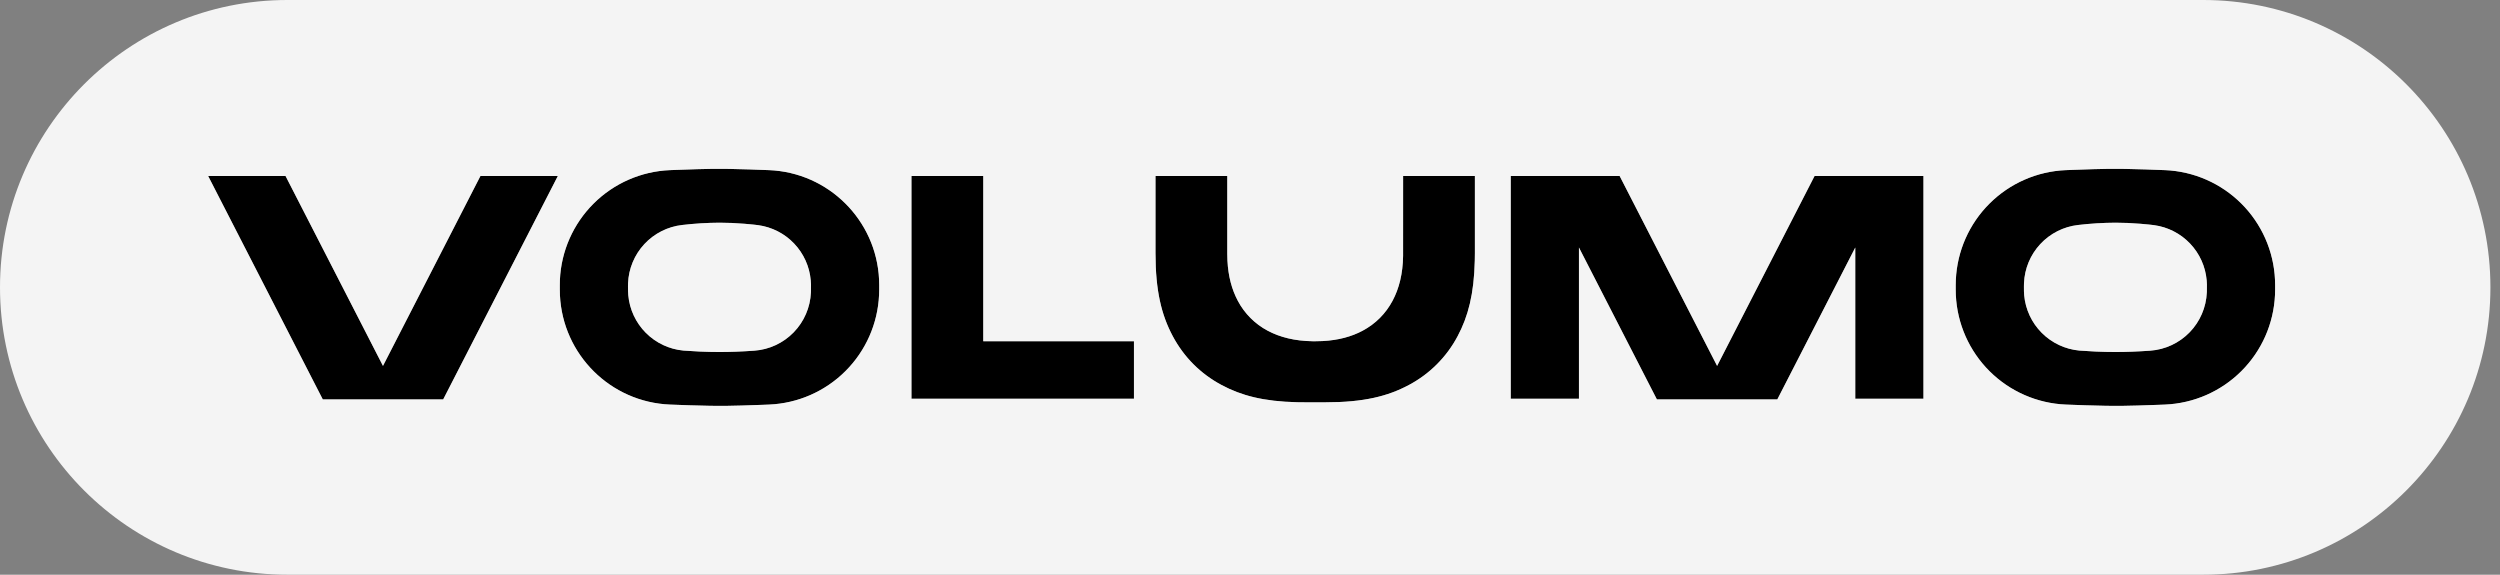
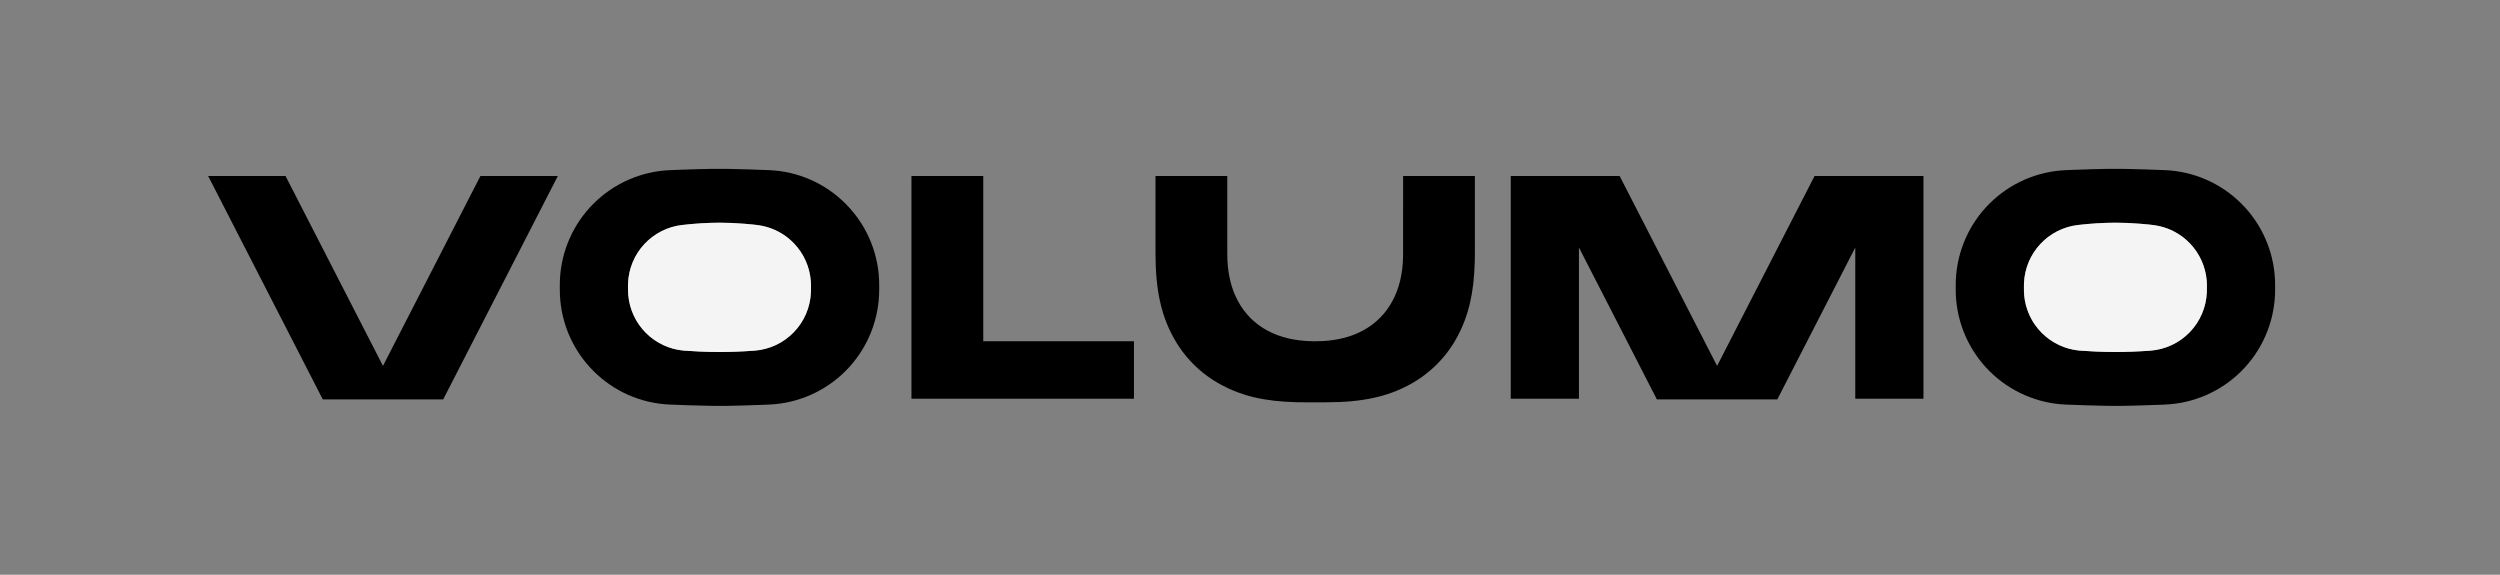
<svg xmlns="http://www.w3.org/2000/svg" width="174" height="40" viewBox="0 0 174 40" fill="none">
  <rect x="0" y="0" width="174" height="40" fill="#808080" stroke="none" />
  <g clip-path="url(#clip0_2599_42786)">
    <path d="M19.873 12.25H14.487L22.467 27.8H30.845L38.825 12.25H33.438L26.655 25.467L19.873 12.25Z" fill="black" />
    <path fill-rule="evenodd" clip-rule="evenodd" d="M50.782 11.757L50.363 11.752H49.587L48.533 11.775L47.105 11.823L46.625 11.842C44.626 11.926 42.732 12.756 41.315 14.168C39.898 15.58 39.061 17.472 38.97 19.47L38.963 19.837V20.165C38.963 24.332 42.152 27.778 46.26 28.135L46.625 28.158L47.995 28.208L49.372 28.243L49.79 28.248H50.567L51.62 28.225L53.048 28.177L53.53 28.158C55.528 28.074 57.423 27.244 58.839 25.832C60.256 24.42 61.092 22.528 61.183 20.53L61.192 20.163V19.835C61.192 15.668 58.002 12.222 53.895 11.865L53.528 11.842L52.158 11.792L50.782 11.757ZM51.827 15.575C51.215 15.525 50.631 15.5 50.077 15.5C49.207 15.505 48.337 15.558 47.473 15.66C46.467 15.776 45.535 16.248 44.845 16.99C44.156 17.733 43.754 18.698 43.713 19.71L43.708 19.935L43.712 20.272L43.728 20.55C43.818 21.539 44.251 22.466 44.952 23.169C45.654 23.873 46.579 24.308 47.568 24.4L48.68 24.467C49.163 24.489 49.629 24.5 50.077 24.5C50.831 24.5 51.639 24.469 52.502 24.407C53.541 24.331 54.516 23.877 55.242 23.13C55.968 22.383 56.394 21.396 56.44 20.355L56.442 20.272L56.445 19.795L56.428 19.512C56.344 18.551 55.936 17.647 55.27 16.949C54.605 16.25 53.721 15.8 52.765 15.67L52.448 15.633L51.827 15.575Z" fill="black" />
    <path d="M68.435 12.25H63.438V27.75H78.923V23.75H68.435V12.25Z" fill="black" />
    <path d="M85.418 12.25H80.423V17.627C80.423 20.242 80.84 21.928 81.623 23.395C82.407 24.862 83.557 26.013 85.023 26.798C86.39 27.53 87.95 27.943 90.275 27.995L90.787 28H92.287C94.9 28 96.587 27.583 98.052 26.798C99.501 26.031 100.686 24.845 101.452 23.395C102.182 22.028 102.593 20.465 102.645 18.137L102.652 17.627V12.25H97.657L97.655 17.818C97.637 19.04 97.383 20.075 96.922 20.935C96.443 21.833 95.74 22.535 94.845 23.015C94.062 23.435 93.135 23.682 92.055 23.738L91.583 23.75H91.343C90.123 23.73 89.09 23.477 88.228 23.017C87.343 22.547 86.62 21.822 86.152 20.937C85.733 20.153 85.485 19.225 85.43 18.143L85.418 17.672V12.25Z" fill="black" />
    <path d="M112.727 12.25H105.148V27.75H109.895V17.227L115.32 27.8H123.7L129.127 17.227V27.75H133.872V12.25H126.293L119.51 25.467L112.727 12.25Z" fill="black" />
    <path fill-rule="evenodd" clip-rule="evenodd" d="M147.938 11.757L147.52 11.752H146.743L145.69 11.775L144.262 11.823L143.78 11.842C141.782 11.926 139.887 12.756 138.471 14.168C137.054 15.58 136.218 17.472 136.127 19.47L136.118 19.837V20.165C136.118 22.165 136.867 24.093 138.218 25.569C139.569 27.044 141.424 27.959 143.417 28.135L143.78 28.158L145.152 28.208L146.528 28.243L146.947 28.248H147.723L148.777 28.225L150.205 28.177L150.687 28.158C152.685 28.074 154.579 27.244 155.996 25.832C157.413 24.42 158.249 22.528 158.34 20.53L158.348 20.163V19.835C158.349 17.835 157.599 15.907 156.248 14.431C154.897 12.956 153.043 12.04 151.05 11.865L150.687 11.842L149.315 11.792L147.938 11.757ZM148.983 15.575C148.37 15.525 147.787 15.5 147.235 15.5H147.233C146.363 15.505 145.494 15.558 144.63 15.66C143.623 15.776 142.691 16.248 142.002 16.99C141.312 17.733 140.911 18.698 140.87 19.71L140.865 19.935L140.867 20.272L140.883 20.55C140.973 21.54 141.406 22.467 142.108 23.17C142.81 23.873 143.736 24.309 144.725 24.4L145.835 24.467C146.321 24.489 146.787 24.5 147.233 24.5C147.987 24.5 148.795 24.469 149.658 24.407C150.697 24.331 151.672 23.876 152.397 23.13C153.123 22.383 153.549 21.395 153.595 20.355L153.598 20.272L153.602 19.795L153.585 19.512C153.501 18.551 153.093 17.647 152.427 16.949C151.761 16.25 150.878 15.8 149.922 15.67L149.605 15.633L148.983 15.575Z" fill="black" />
-     <path fill-rule="evenodd" clip-rule="evenodd" d="M153.333 0C164.378 0 173.333 8.955 173.333 20C173.333 31.045 164.378 40 153.333 40H20C8.955 40 0 31.045 0 20C0 8.955 8.955 0 20 0H153.333ZM147.52 11.752L147.938 11.757L149.315 11.792L150.687 11.842L151.05 11.865C153.043 12.04 154.897 12.956 156.248 14.431C157.599 15.907 158.349 17.835 158.348 19.835V20.163L158.34 20.53C158.249 22.528 157.413 24.42 155.996 25.832C154.579 27.244 152.685 28.074 150.687 28.158L150.205 28.177L148.777 28.225L147.723 28.248H146.947L146.528 28.243L145.152 28.208L143.78 28.158L143.417 28.135C141.424 27.959 139.569 27.044 138.218 25.569C136.867 24.093 136.118 22.165 136.118 20.165V19.837L136.127 19.47C136.218 17.472 137.054 15.58 138.471 14.168C139.887 12.756 141.782 11.926 143.78 11.842L144.262 11.823L145.69 11.775L146.743 11.752H147.52ZM50.363 11.752L50.782 11.757L52.158 11.792L53.528 11.842L53.895 11.865C58.002 12.222 61.192 15.668 61.192 19.835V20.163L61.183 20.53C61.092 22.528 60.256 24.42 58.839 25.832C57.423 27.244 55.528 28.074 53.53 28.158L53.048 28.177L51.62 28.225L50.567 28.248H49.79L49.372 28.243L47.995 28.208L46.625 28.158L46.26 28.135C42.152 27.778 38.963 24.332 38.963 20.165V19.837L38.97 19.47C39.061 17.472 39.898 15.58 41.315 14.168C42.732 12.756 44.626 11.926 46.625 11.842L47.105 11.823L48.533 11.775L49.587 11.752H50.363ZM80.423 12.25H85.418V17.672L85.43 18.143C85.485 19.225 85.733 20.153 86.152 20.937C86.62 21.822 87.343 22.547 88.228 23.017C89.09 23.477 90.123 23.73 91.343 23.75H91.583L92.055 23.738C93.135 23.682 94.062 23.435 94.845 23.015C95.74 22.535 96.443 21.833 96.922 20.935C97.383 20.075 97.637 19.04 97.655 17.818L97.657 12.25H102.652V17.627L102.645 18.137C102.593 20.465 102.182 22.028 101.452 23.395C100.686 24.845 99.501 26.031 98.052 26.798C96.587 27.583 94.9 28 92.287 28H90.787L90.275 27.995C87.95 27.943 86.39 27.53 85.023 26.798C83.557 26.013 82.407 24.862 81.623 23.395C80.84 21.928 80.423 20.242 80.423 17.627V12.25ZM14.487 12.25H19.873L26.655 25.467L33.438 12.25H38.825L30.845 27.8H22.467L14.487 12.25ZM105.148 12.25H112.727L119.51 25.467L126.293 12.25H133.872V27.75H129.127V17.227L123.7 27.8H115.32L109.895 17.227V27.75H105.148V12.25ZM63.438 12.25H68.435V23.75H78.923V27.75H63.438V12.25Z" fill="#F4F4F4" />
    <path d="M50.077 15.5C50.631 15.5 51.215 15.525 51.827 15.575L52.448 15.633L52.765 15.67C53.721 15.8 54.605 16.25 55.27 16.949C55.936 17.647 56.344 18.551 56.428 19.512L56.445 19.795L56.442 20.272L56.44 20.355C56.394 21.396 55.968 22.383 55.242 23.13C54.516 23.877 53.541 24.331 52.502 24.407C51.639 24.469 50.831 24.5 50.077 24.5C49.629 24.5 49.163 24.489 48.68 24.467L47.568 24.4C46.579 24.308 45.654 23.873 44.952 23.169C44.251 22.466 43.818 21.539 43.728 20.55L43.712 20.272L43.708 19.935L43.713 19.71C43.754 18.698 44.156 17.733 44.845 16.99C45.535 16.248 46.467 15.776 47.473 15.66C48.337 15.558 49.207 15.505 50.077 15.5Z" fill="#F4F4F4" />
    <path d="M147.235 15.5C147.787 15.5 148.37 15.525 148.983 15.575L149.605 15.633L149.922 15.67C150.878 15.8 151.761 16.25 152.427 16.949C153.093 17.647 153.501 18.551 153.585 19.512L153.602 19.795L153.598 20.272L153.595 20.355C153.549 21.395 153.123 22.383 152.397 23.13C151.672 23.876 150.697 24.331 149.658 24.407C148.795 24.469 147.987 24.5 147.233 24.5C146.787 24.5 146.321 24.489 145.835 24.467L144.725 24.4C143.736 24.309 142.81 23.873 142.108 23.17C141.406 22.467 140.973 21.54 140.883 20.55L140.867 20.272L140.865 19.935L140.87 19.71C140.911 18.698 141.312 17.733 142.002 16.99C142.691 16.248 143.623 15.776 144.63 15.66C145.494 15.558 146.363 15.505 147.233 15.5H147.235Z" fill="#F4F4F4" />
  </g>
  <defs>
    <clipPath id="clip0_2599_42786">
      <rect width="173.333" height="40" fill="white" />
    </clipPath>
  </defs>
</svg>